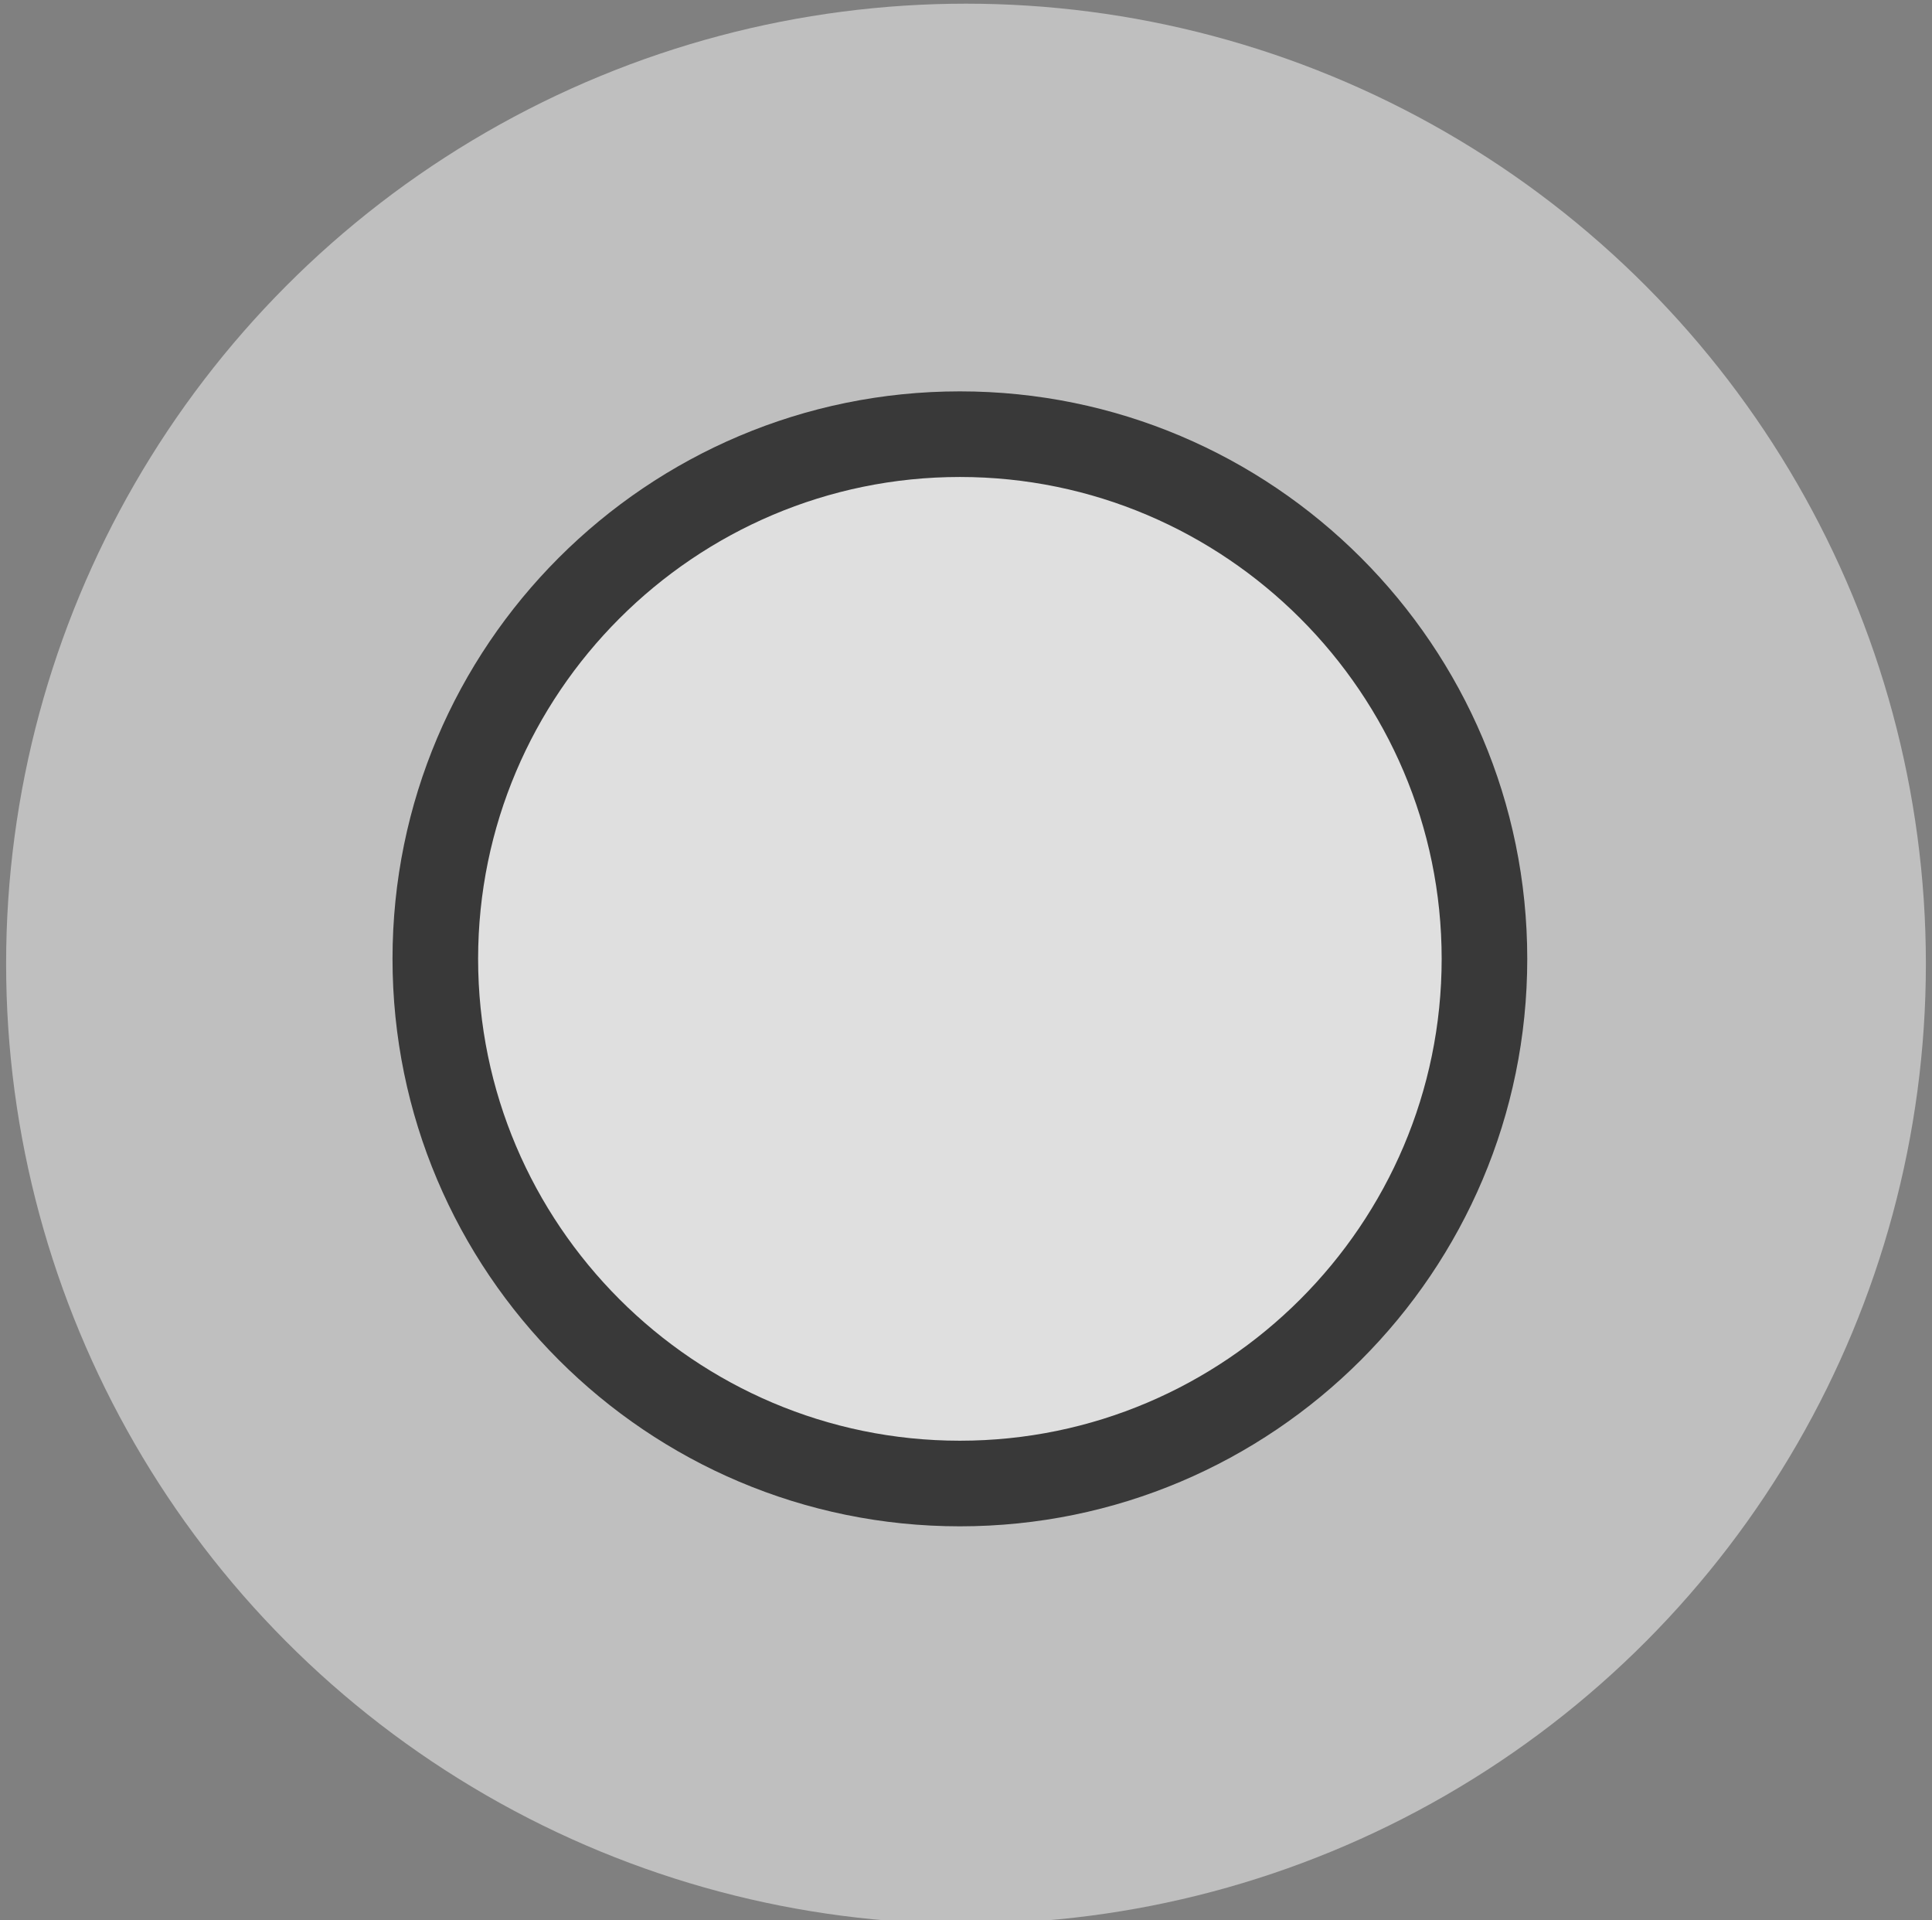
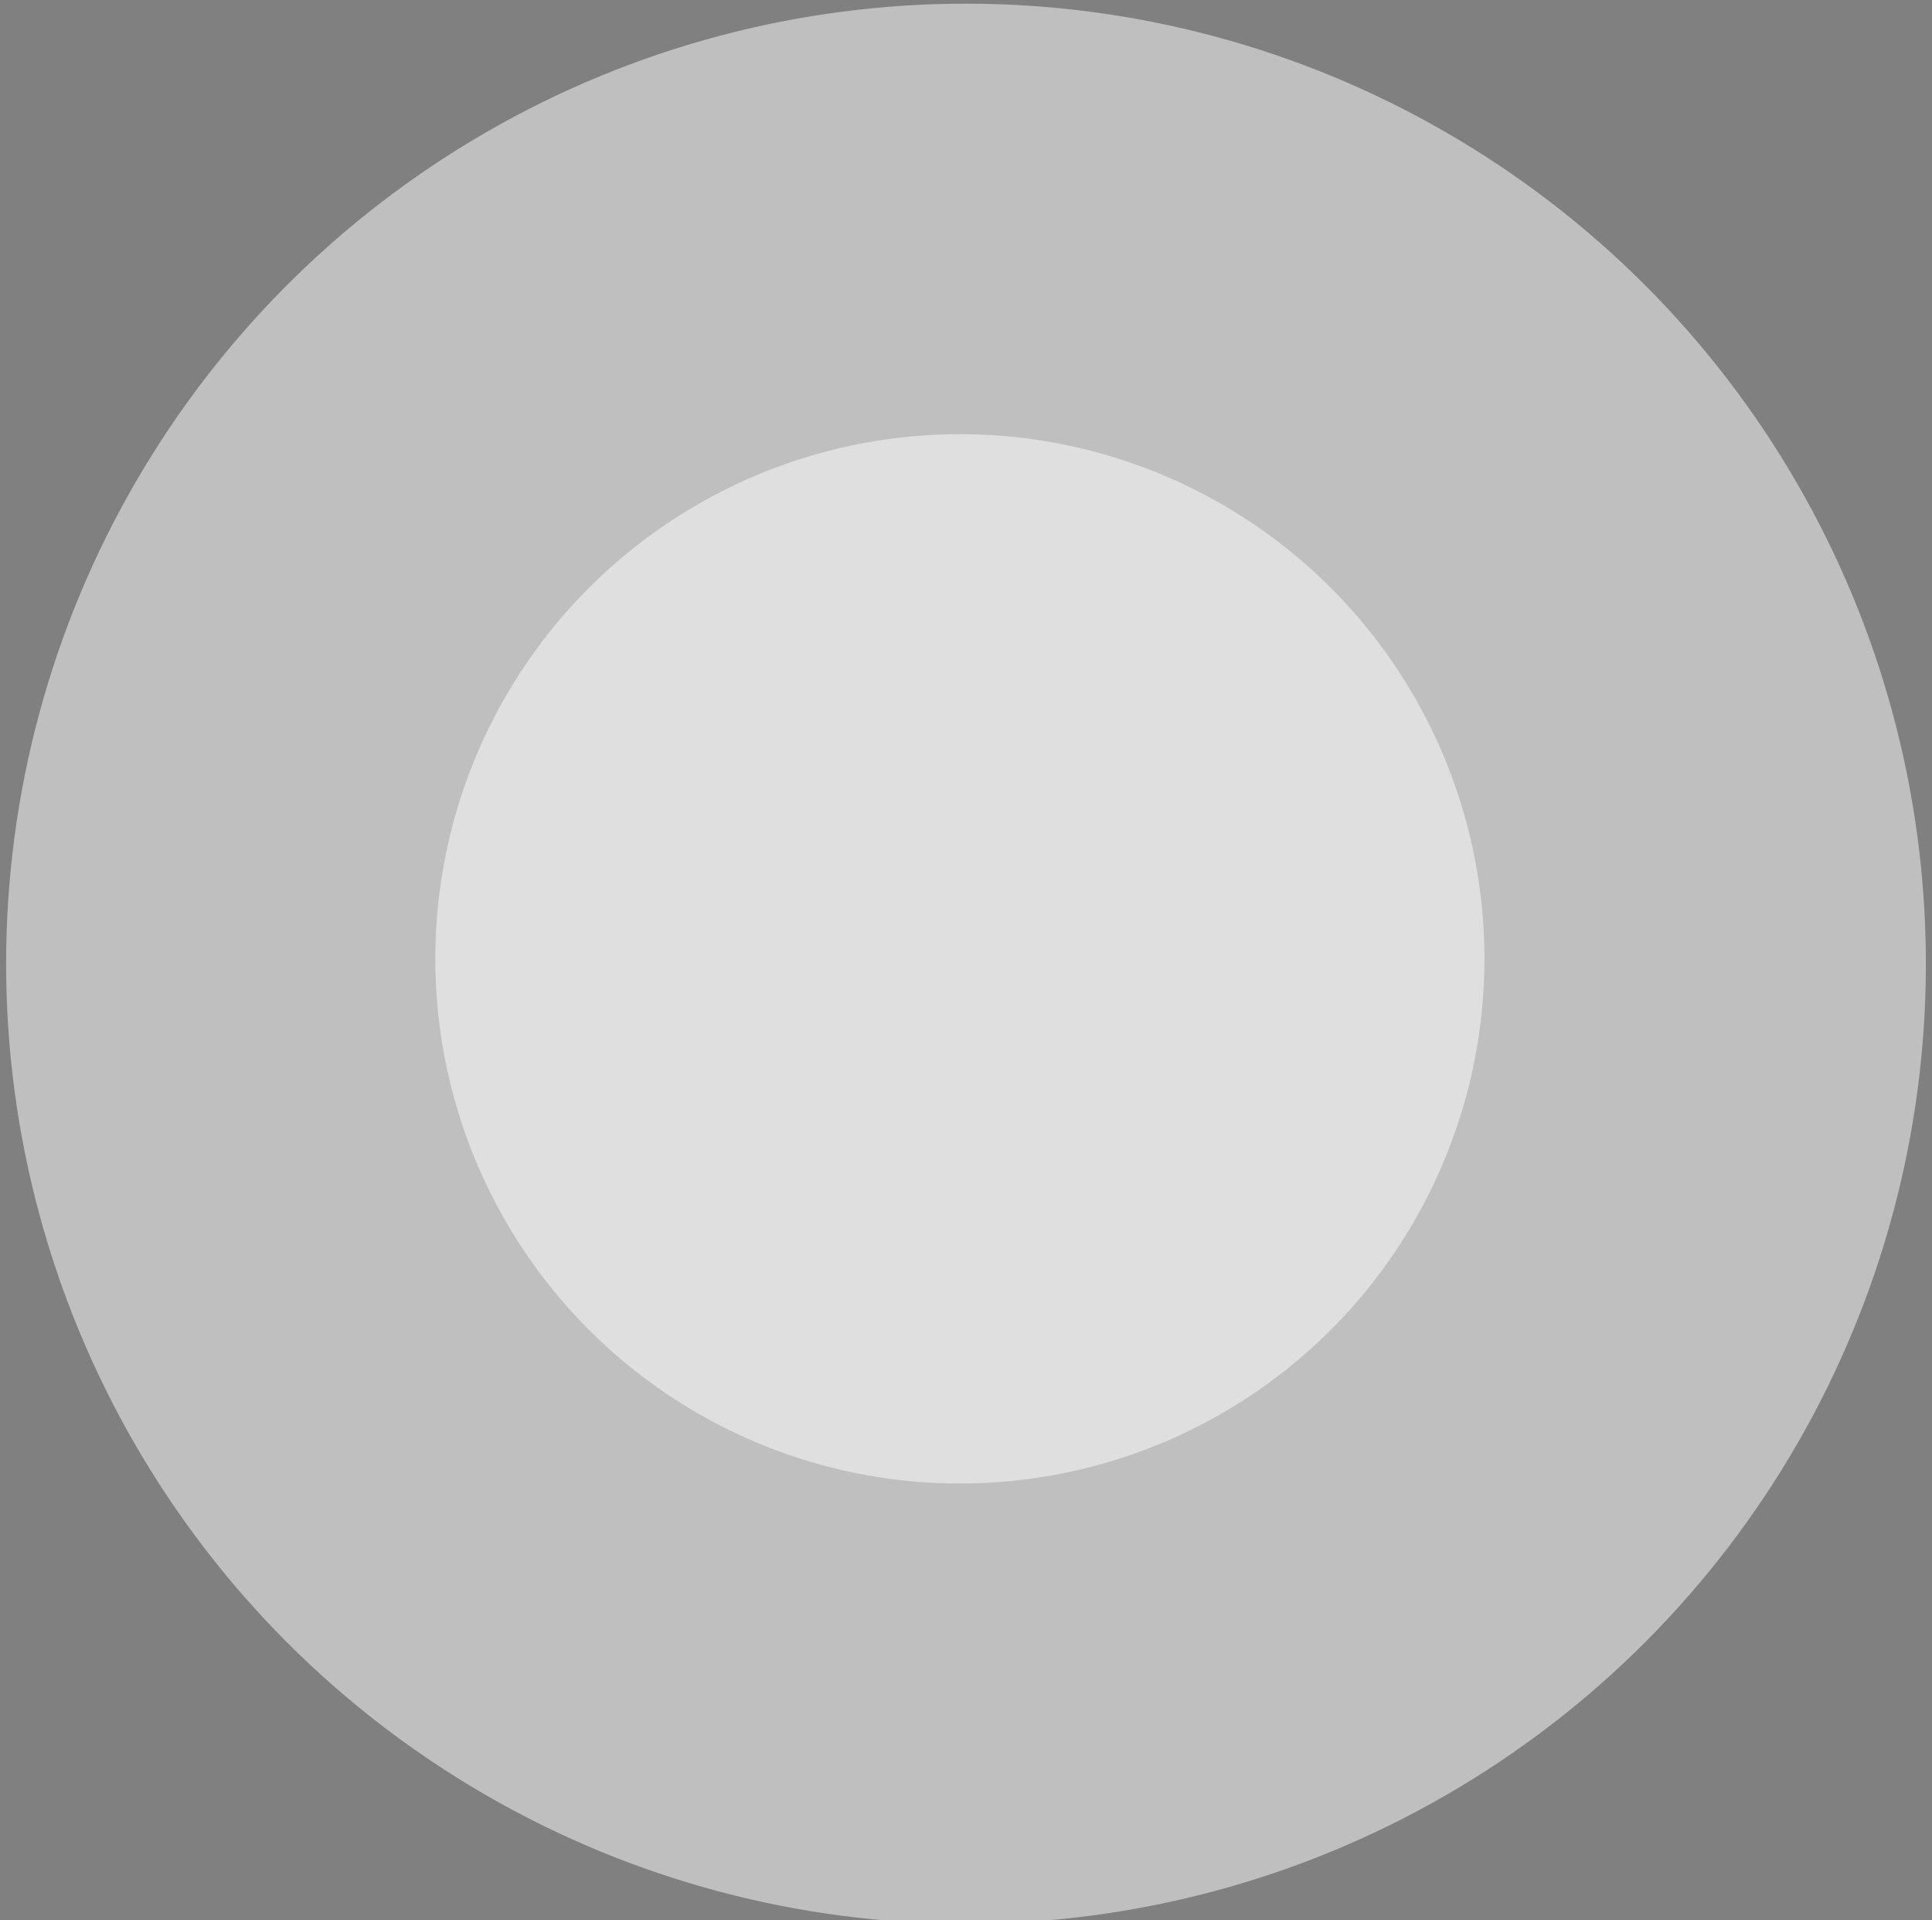
<svg xmlns="http://www.w3.org/2000/svg" version="1.1" id="Layer_1" x="0px" y="0px" viewBox="0 0 158 157" style="enable-background:new 0 0 158 157;" xml:space="preserve">
  <rect x="0" y="0" width="158" height="157" fill="#808080" stroke="none" />
  <style type="text/css">
	.st0{opacity:0.7;}
	.st1{fill:#FFFFFF;
	opacity:0.7;}
</style>
  <g class="st0">
    <circle class="st1" cx="79" cy="78.8" r="78.5">
      <animate attributeName="r" begin="0s" dur="2s" repeatCount="indefinite" from="5" to="77" />
    </circle>
  </g>
  <g class="st0">
    <circle class="st1" cx="78.5" cy="78.4" r="42.9" />
-     <path d="M78.5,39c21.7,0,39.4,17.7,39.4,39.4s-17.7,39.4-39.4,39.4s-39.4-17.7-39.4-39.4S56.8,39,78.5,39 M78.5,32   c-25.6,0-46.4,20.8-46.4,46.4s20.8,46.4,46.4,46.4s46.4-20.8,46.4-46.4S104.1,32,78.5,32L78.5,32z" />
  </g>
</svg>